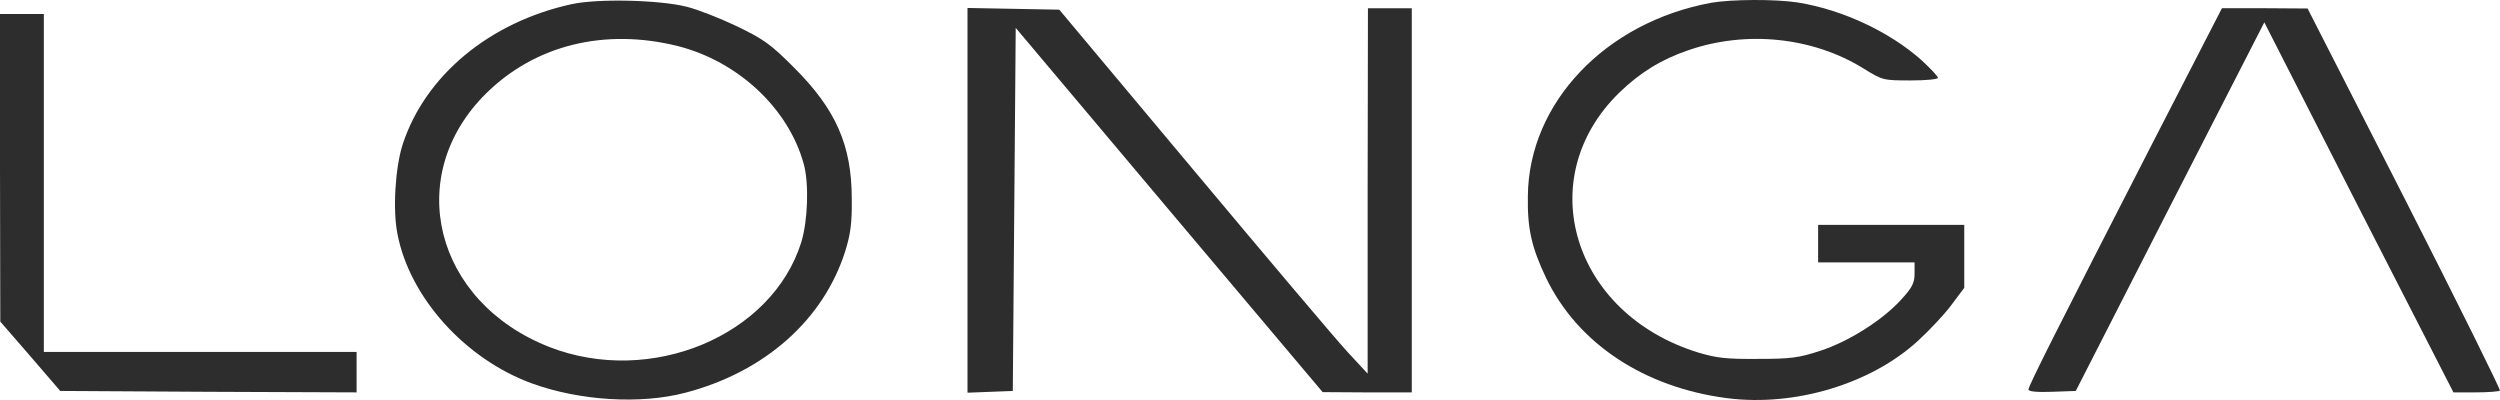
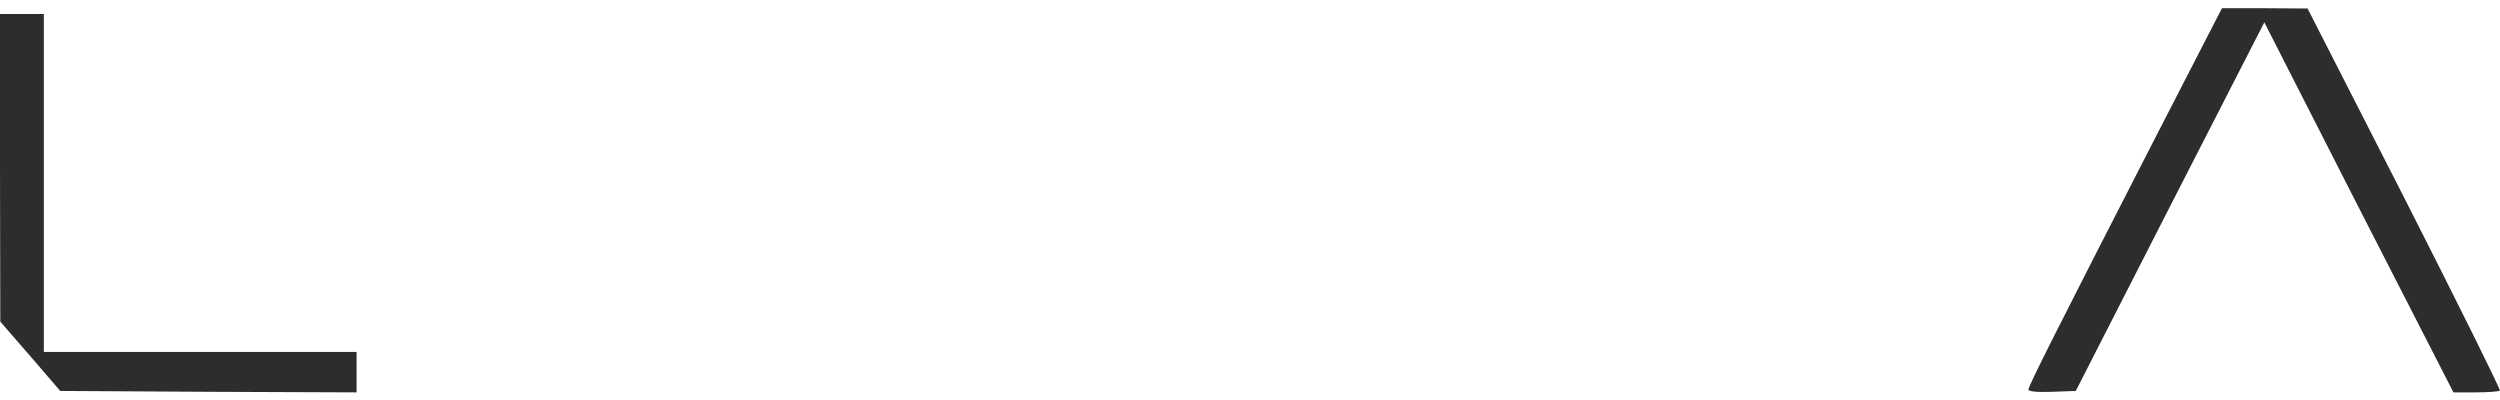
<svg xmlns="http://www.w3.org/2000/svg" width="125" height="20" viewBox="0 0 125 20" fill="none">
-   <path d="M28.573 0.21C24.48 1.105 21.265 3.777 20.14 7.2C19.76 8.37 19.628 10.507 19.877 11.72C20.491 14.883 23.267 17.959 26.6 19.172C28.982 20.039 32.036 20.227 34.272 19.635C38.248 18.595 41.185 15.981 42.267 12.543C42.53 11.691 42.603 11.143 42.588 9.944C42.588 7.243 41.784 5.452 39.68 3.358C38.511 2.188 38.174 1.957 36.83 1.307C35.982 0.903 34.871 0.47 34.345 0.34C32.986 -0.007 29.873 -0.079 28.573 0.21ZM33.892 2.304C36.903 3.069 39.431 5.423 40.191 8.211C40.454 9.193 40.396 11.027 40.06 12.125C38.584 16.804 32.533 19.317 27.477 17.353C21.718 15.1 20.14 8.788 24.305 4.672C26.76 2.246 30.239 1.394 33.892 2.304Z" fill="#2D2D2D" />
-   <path d="M85.571 0.137C80.281 1.105 76.437 5.134 76.393 9.799C76.364 11.446 76.583 12.385 77.314 13.915C78.892 17.179 82.21 19.375 86.36 19.909C89.736 20.342 93.536 19.201 95.889 17.049C96.474 16.515 97.234 15.706 97.584 15.23L98.213 14.392V12.818V11.244H94.559H90.906V12.182V13.121H93.317H95.728V13.684C95.728 14.146 95.612 14.378 95.056 14.984C94.121 16.01 92.44 17.078 91.008 17.541C89.956 17.887 89.561 17.945 87.909 17.945C86.317 17.959 85.834 17.901 84.913 17.627C78.629 15.692 76.569 8.933 80.953 4.643C81.991 3.632 83.072 2.968 84.431 2.506C87.325 1.509 90.657 1.856 93.185 3.43C94.121 4.008 94.15 4.022 95.524 4.022C96.284 4.022 96.897 3.965 96.897 3.892C96.897 3.82 96.532 3.43 96.079 3.011C94.472 1.582 92.118 0.484 89.882 0.123C88.743 -0.05 86.58 -0.036 85.571 0.137Z" fill="#2D2D2D" />
-   <path d="M48.375 10.016V19.635L49.515 19.591L50.64 19.548L50.713 10.464L50.786 1.394L58.459 10.507L66.132 19.606L68.368 19.62H70.589V10.016V0.412H69.493H68.397L68.382 9.54V18.682L67.403 17.627C66.863 17.05 63.399 12.948 59.701 8.529L52.964 0.484L50.669 0.441L48.375 0.398V10.016Z" fill="#2D2D2D" />
  <path d="M107.589 7.228C102.839 16.485 101.422 19.301 101.422 19.475C101.422 19.576 101.846 19.619 102.606 19.59L103.789 19.547L108.495 10.333L113.216 1.118L117.936 10.376L122.672 19.619H123.782C124.396 19.619 124.937 19.576 124.995 19.532C125.039 19.489 122.891 15.156 120.231 9.928L115.379 0.425L113.231 0.411H111.097L107.589 7.228Z" fill="#2D2D2D" />
  <path d="M0 8.383L0.015 16.081L1.52 17.814L3.011 19.547L10.42 19.59L17.83 19.619V18.608V17.597H10.011H2.192V9.148V0.7H1.096H0V8.383Z" fill="#2D2D2D" />
</svg>